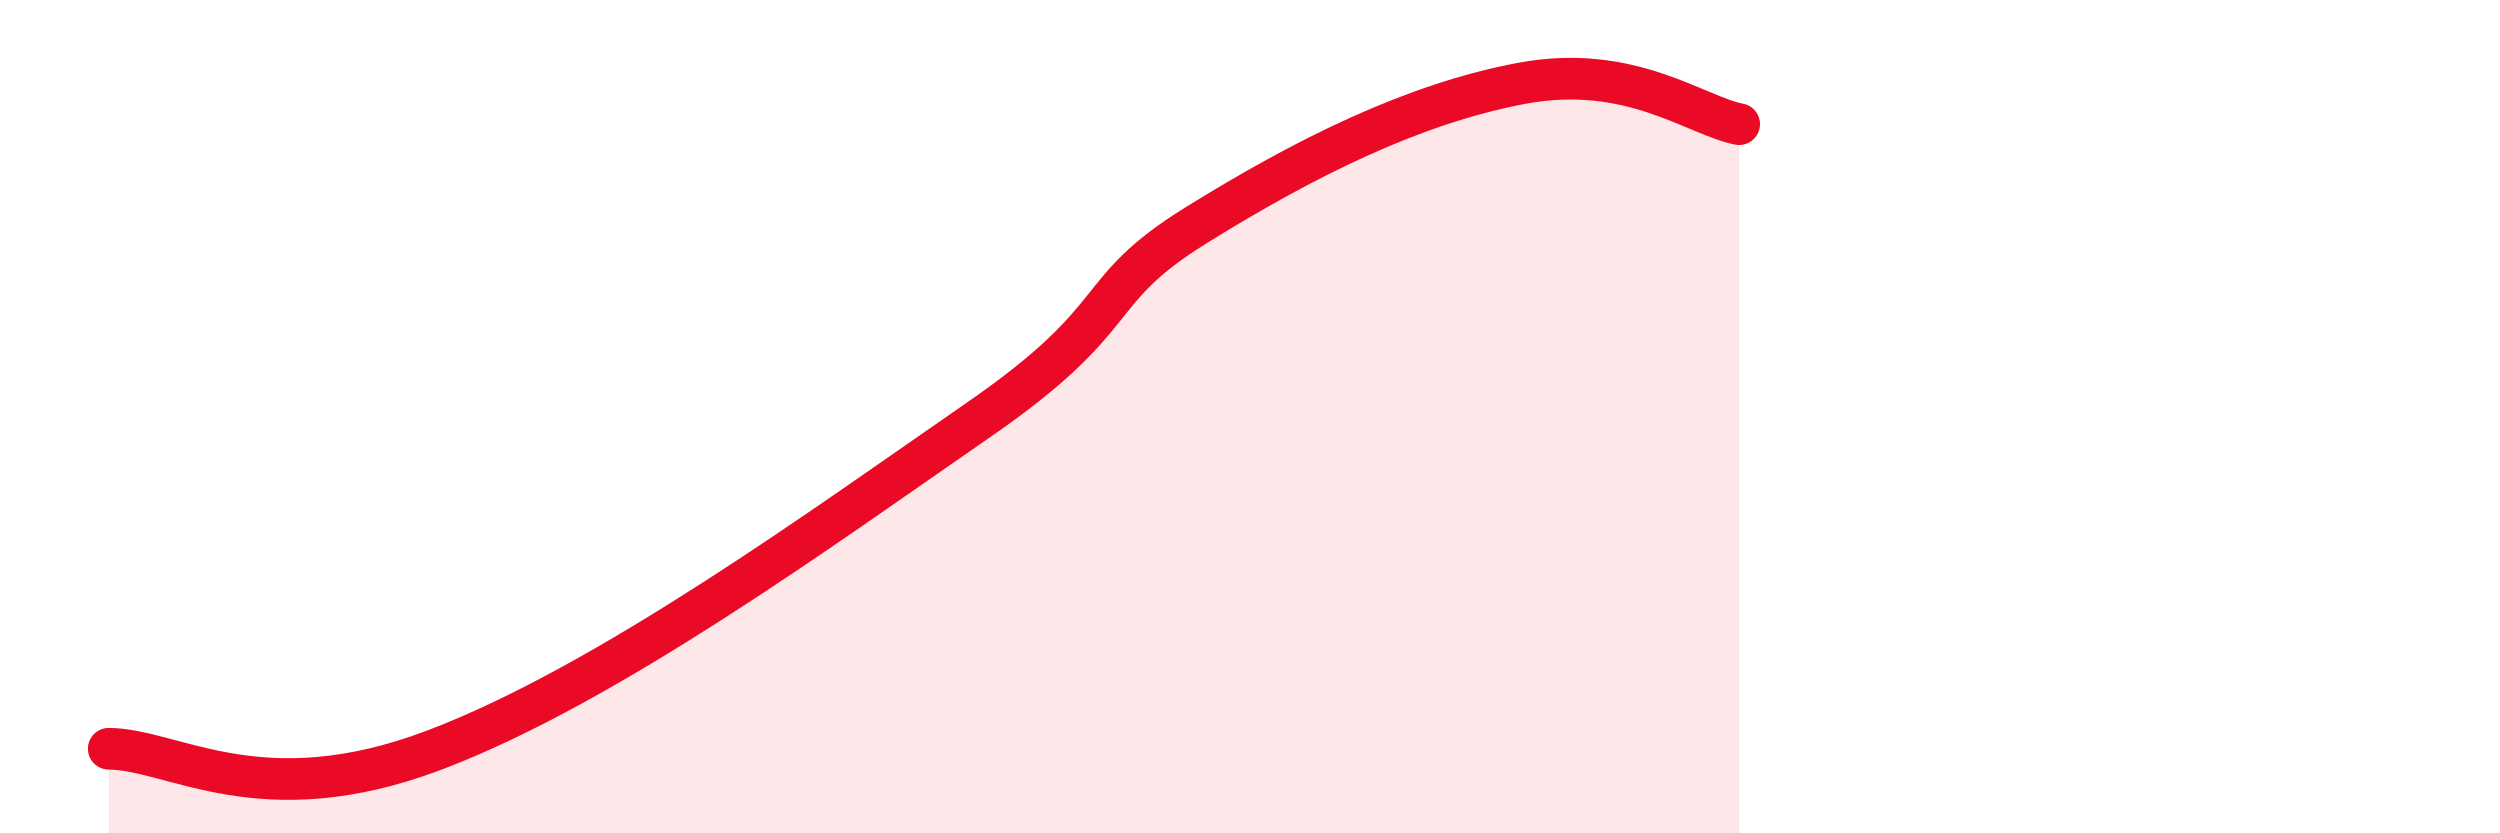
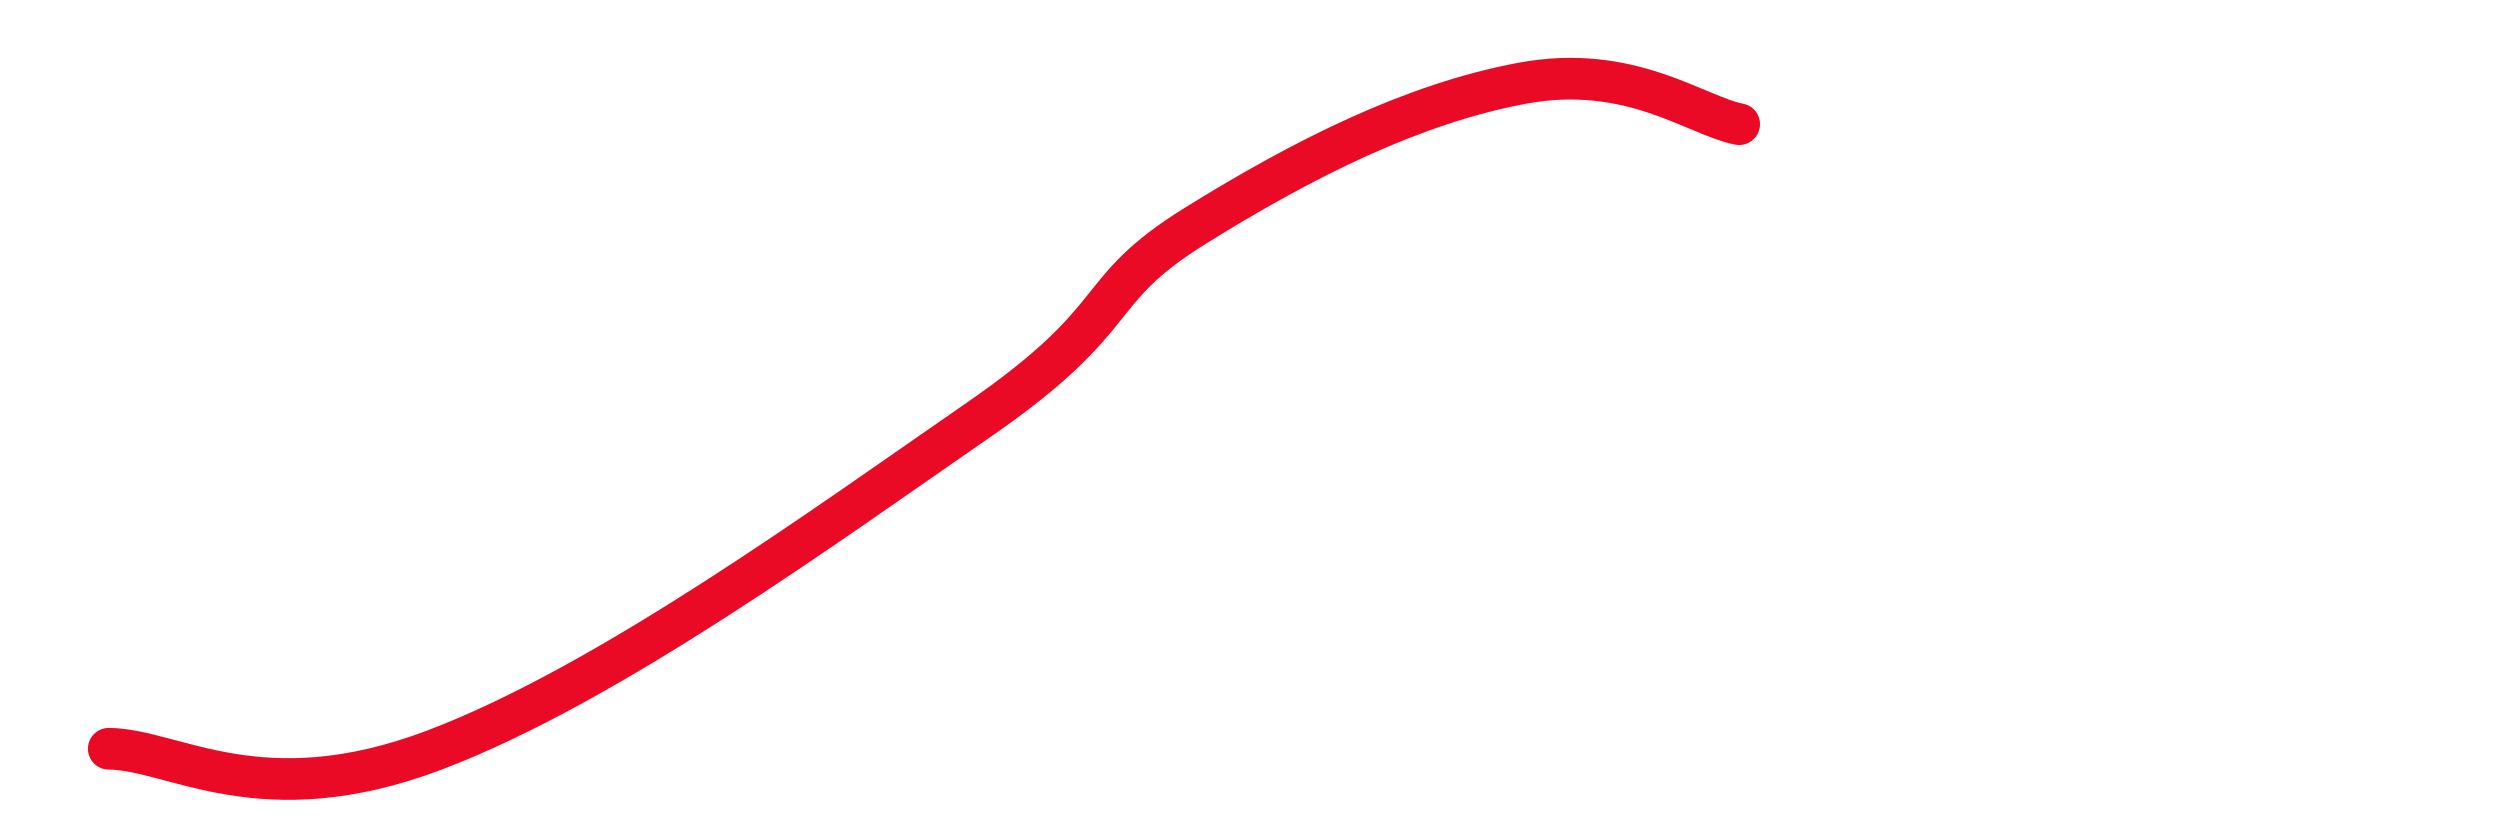
<svg xmlns="http://www.w3.org/2000/svg" width="60" height="20" viewBox="0 0 60 20">
-   <path d="M 2.61,17.97 C 4.17,17.98 6.26,19.58 10.43,18 C 14.6,16.42 19.83,12.6 23.48,10.08 C 27.13,7.56 26.09,7.03 28.7,5.41 C 31.31,3.79 33.91,2.49 36.52,2 C 39.13,1.51 40.7,2.78 41.74,2.98L41.74 20L2.61 20Z" fill="#EB0A25" opacity="0.1" stroke-linecap="round" stroke-linejoin="round" />
  <path d="M 2.61,17.97 C 4.17,17.98 6.26,19.58 10.43,18 C 14.6,16.42 19.83,12.6 23.48,10.08 C 27.13,7.56 26.09,7.03 28.7,5.41 C 31.31,3.79 33.91,2.49 36.52,2 C 39.13,1.51 40.7,2.78 41.74,2.98" stroke="#EB0A25" stroke-width="1" fill="none" stroke-linecap="round" stroke-linejoin="round" />
</svg>